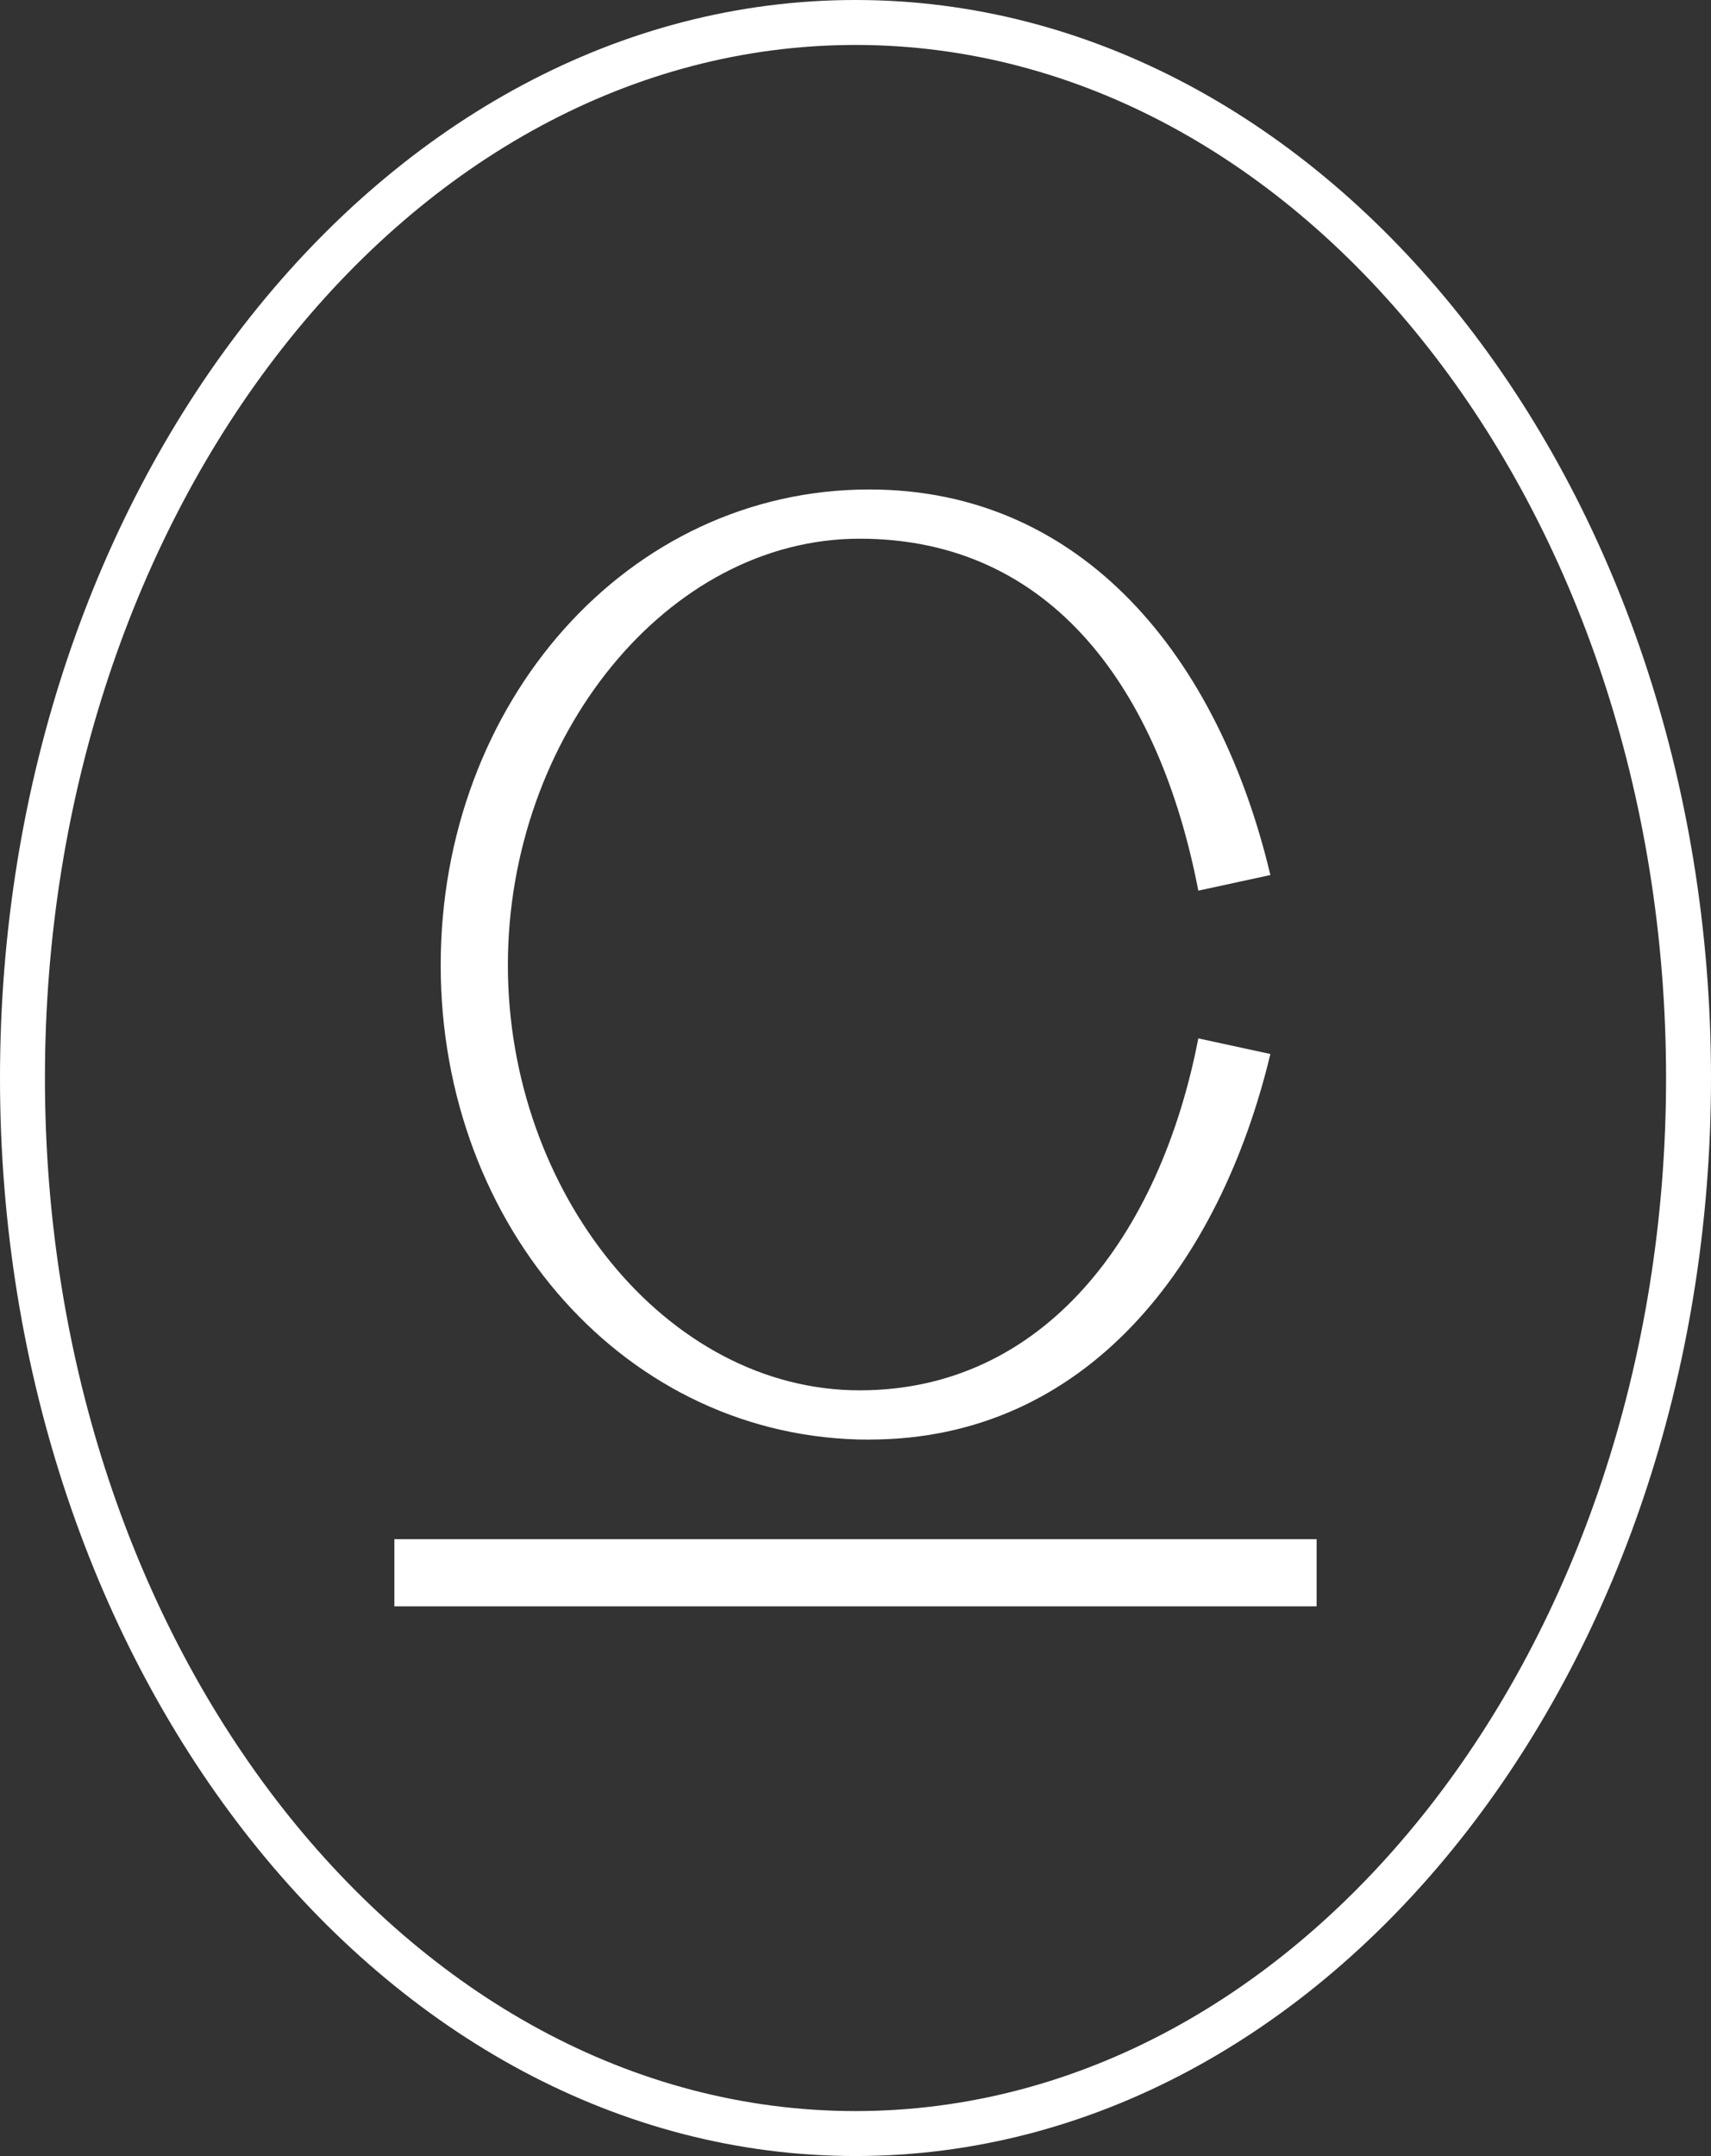
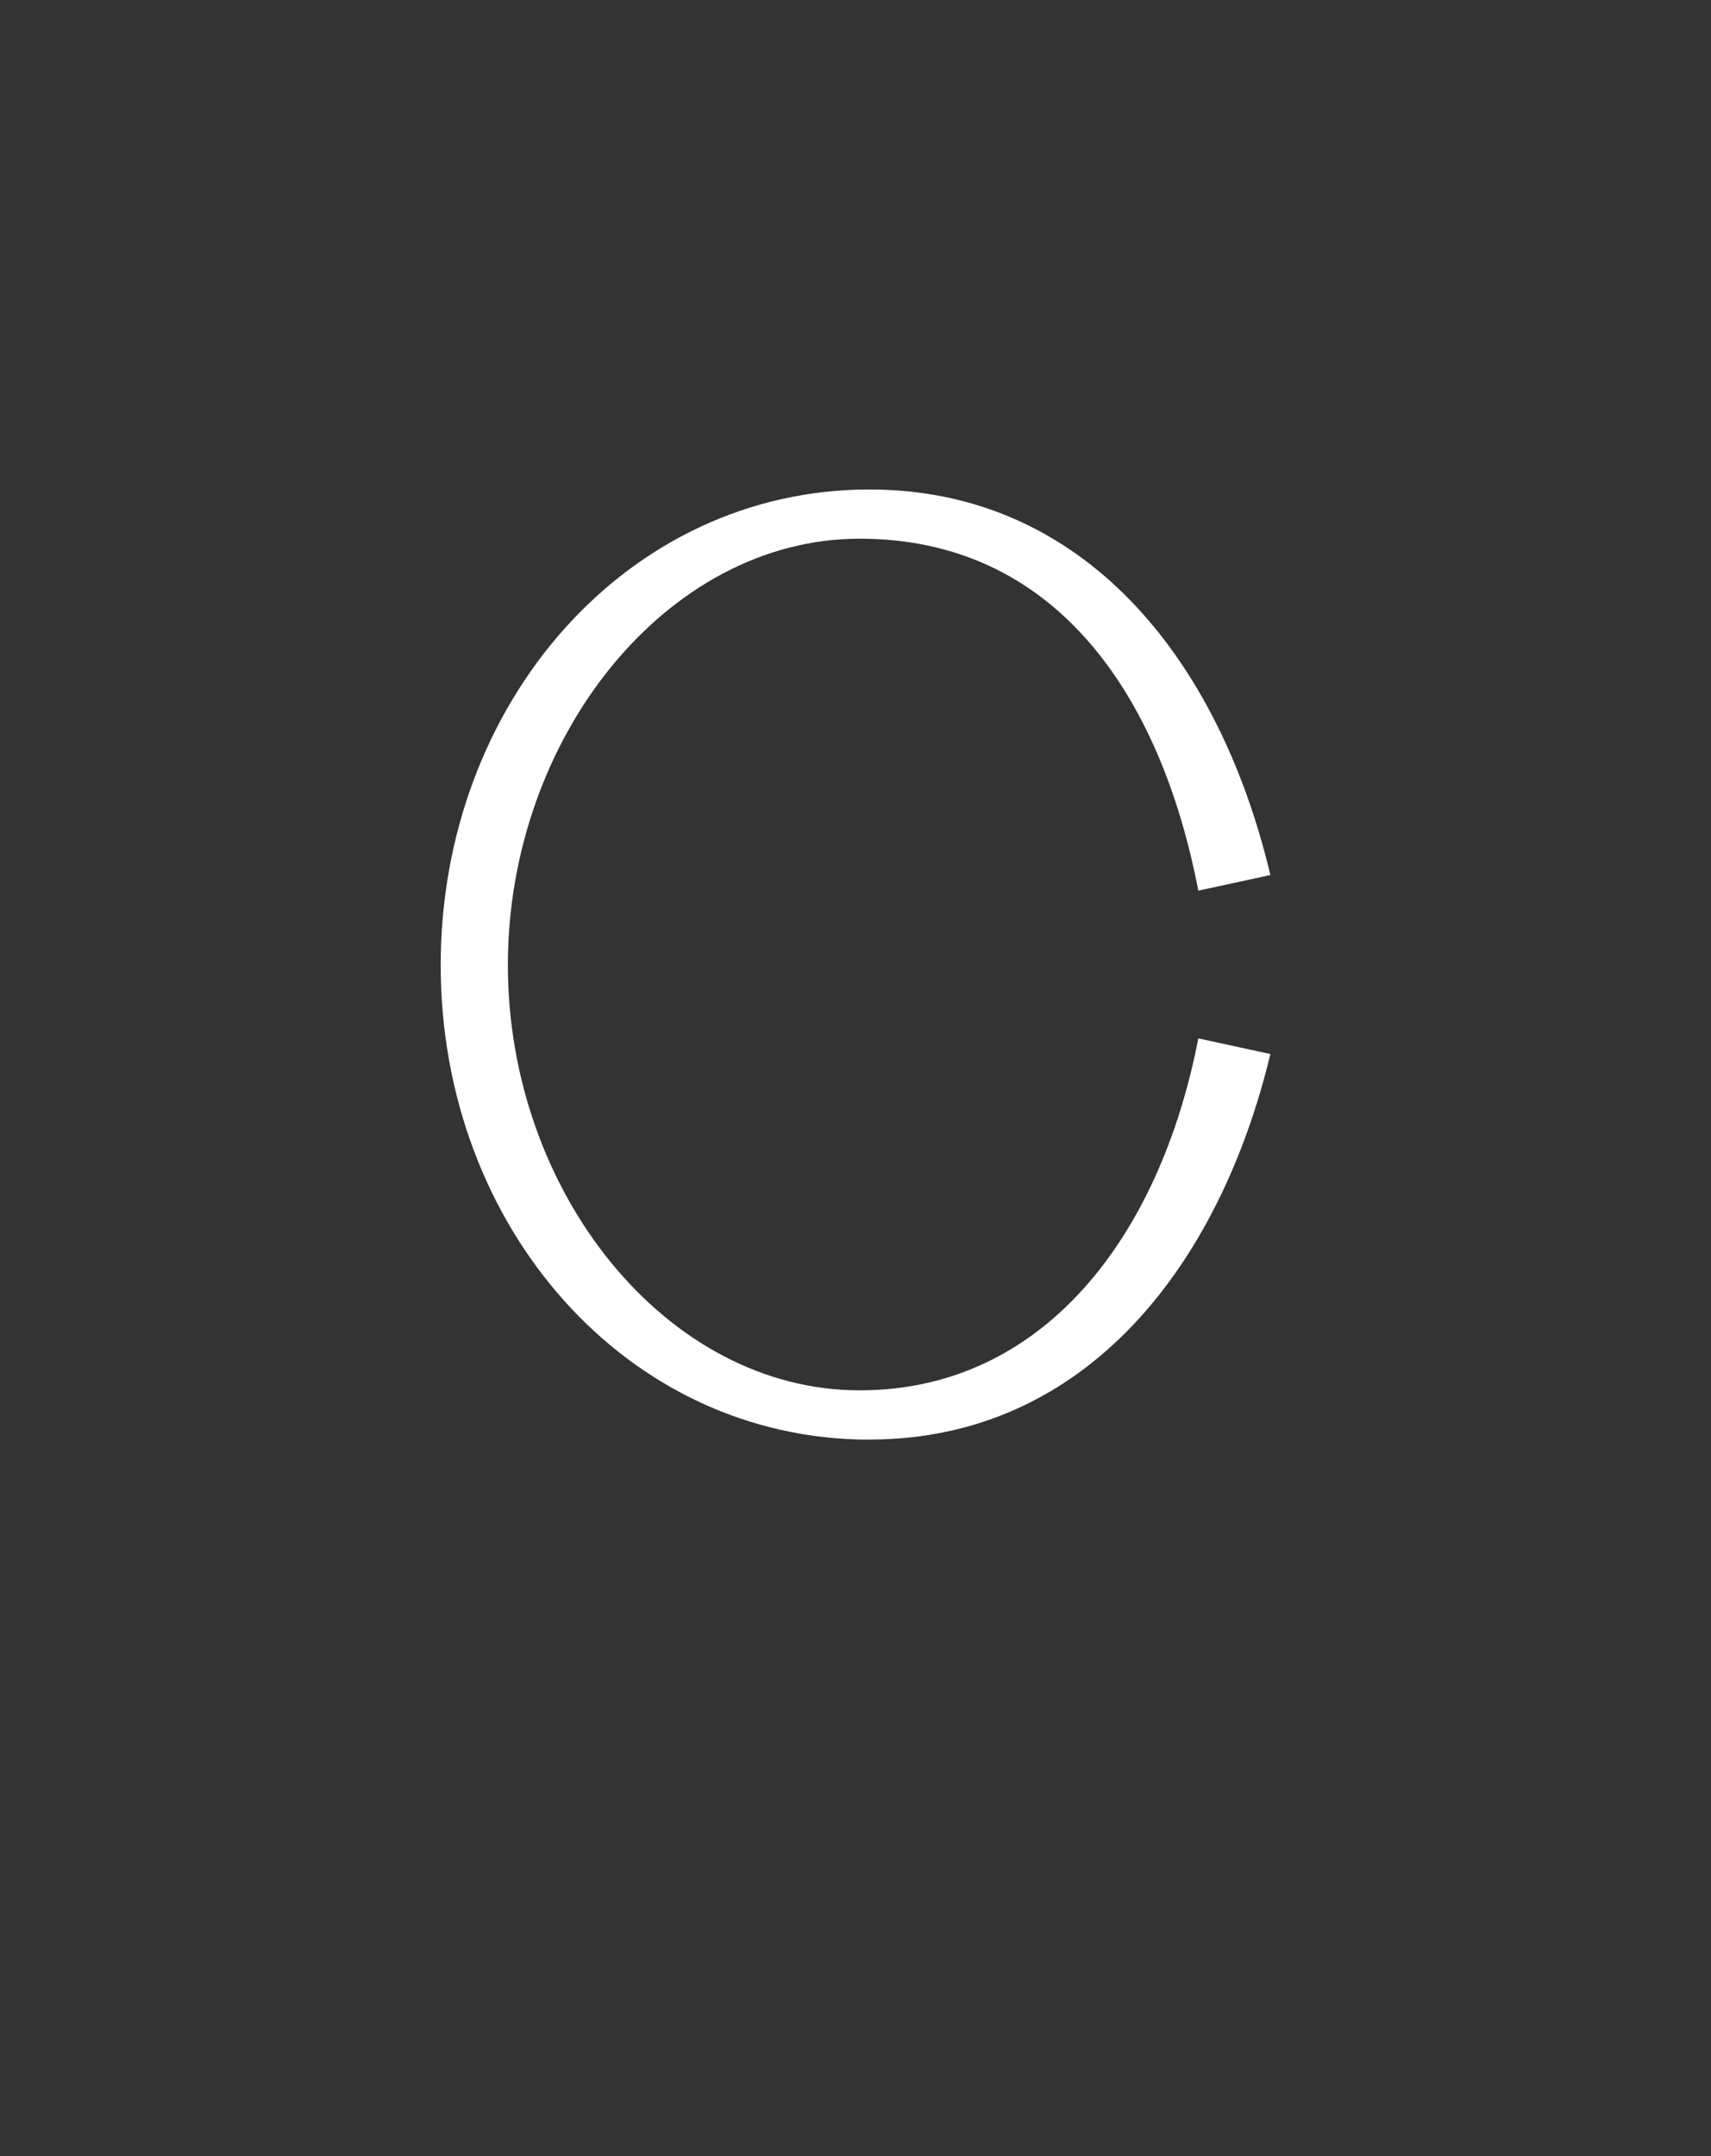
<svg xmlns="http://www.w3.org/2000/svg" id="Layer_2" viewBox="0 0 224.64 282.97">
  <rect x="0" y="0" width="224.64" height="282.97" fill="#333333" stroke="none" />
  <defs>
    <style>.cls-1{fill:#fff;}</style>
  </defs>
  <g id="Layer_1-2">
-     <path class="cls-1" d="M112.32,0C50.39,0,0,63.47,0,141.48s50.39,141.48,112.32,141.48,112.32-63.47,112.32-141.48S174.26,0,112.32,0ZM112.32,277.06c-58.68,0-106.42-60.82-106.42-135.58S53.64,5.9,112.32,5.9s106.42,60.82,106.42,135.58-47.74,135.58-106.42,135.58Z" />
    <path class="cls-1" d="M114.14,188.93c28.53,0,46.03-23.02,52.65-50.6l-9.46-2.05c-5.04,26.01-20.34,46.19-44.46,46.19-25.38,0-46.19-26.01-46.19-55.81s20.81-55.96,46.19-55.96,39.41,20.02,44.46,46.19l9.46-2.05c-6.78-28.53-24.59-50.6-52.65-50.6-31.84,0-56.28,28.06-56.28,62.43s24.43,62.27,56.28,62.27Z" />
-     <rect class="cls-1" x="51.78" y="202" width="121.08" height="8.82" />
  </g>
</svg>